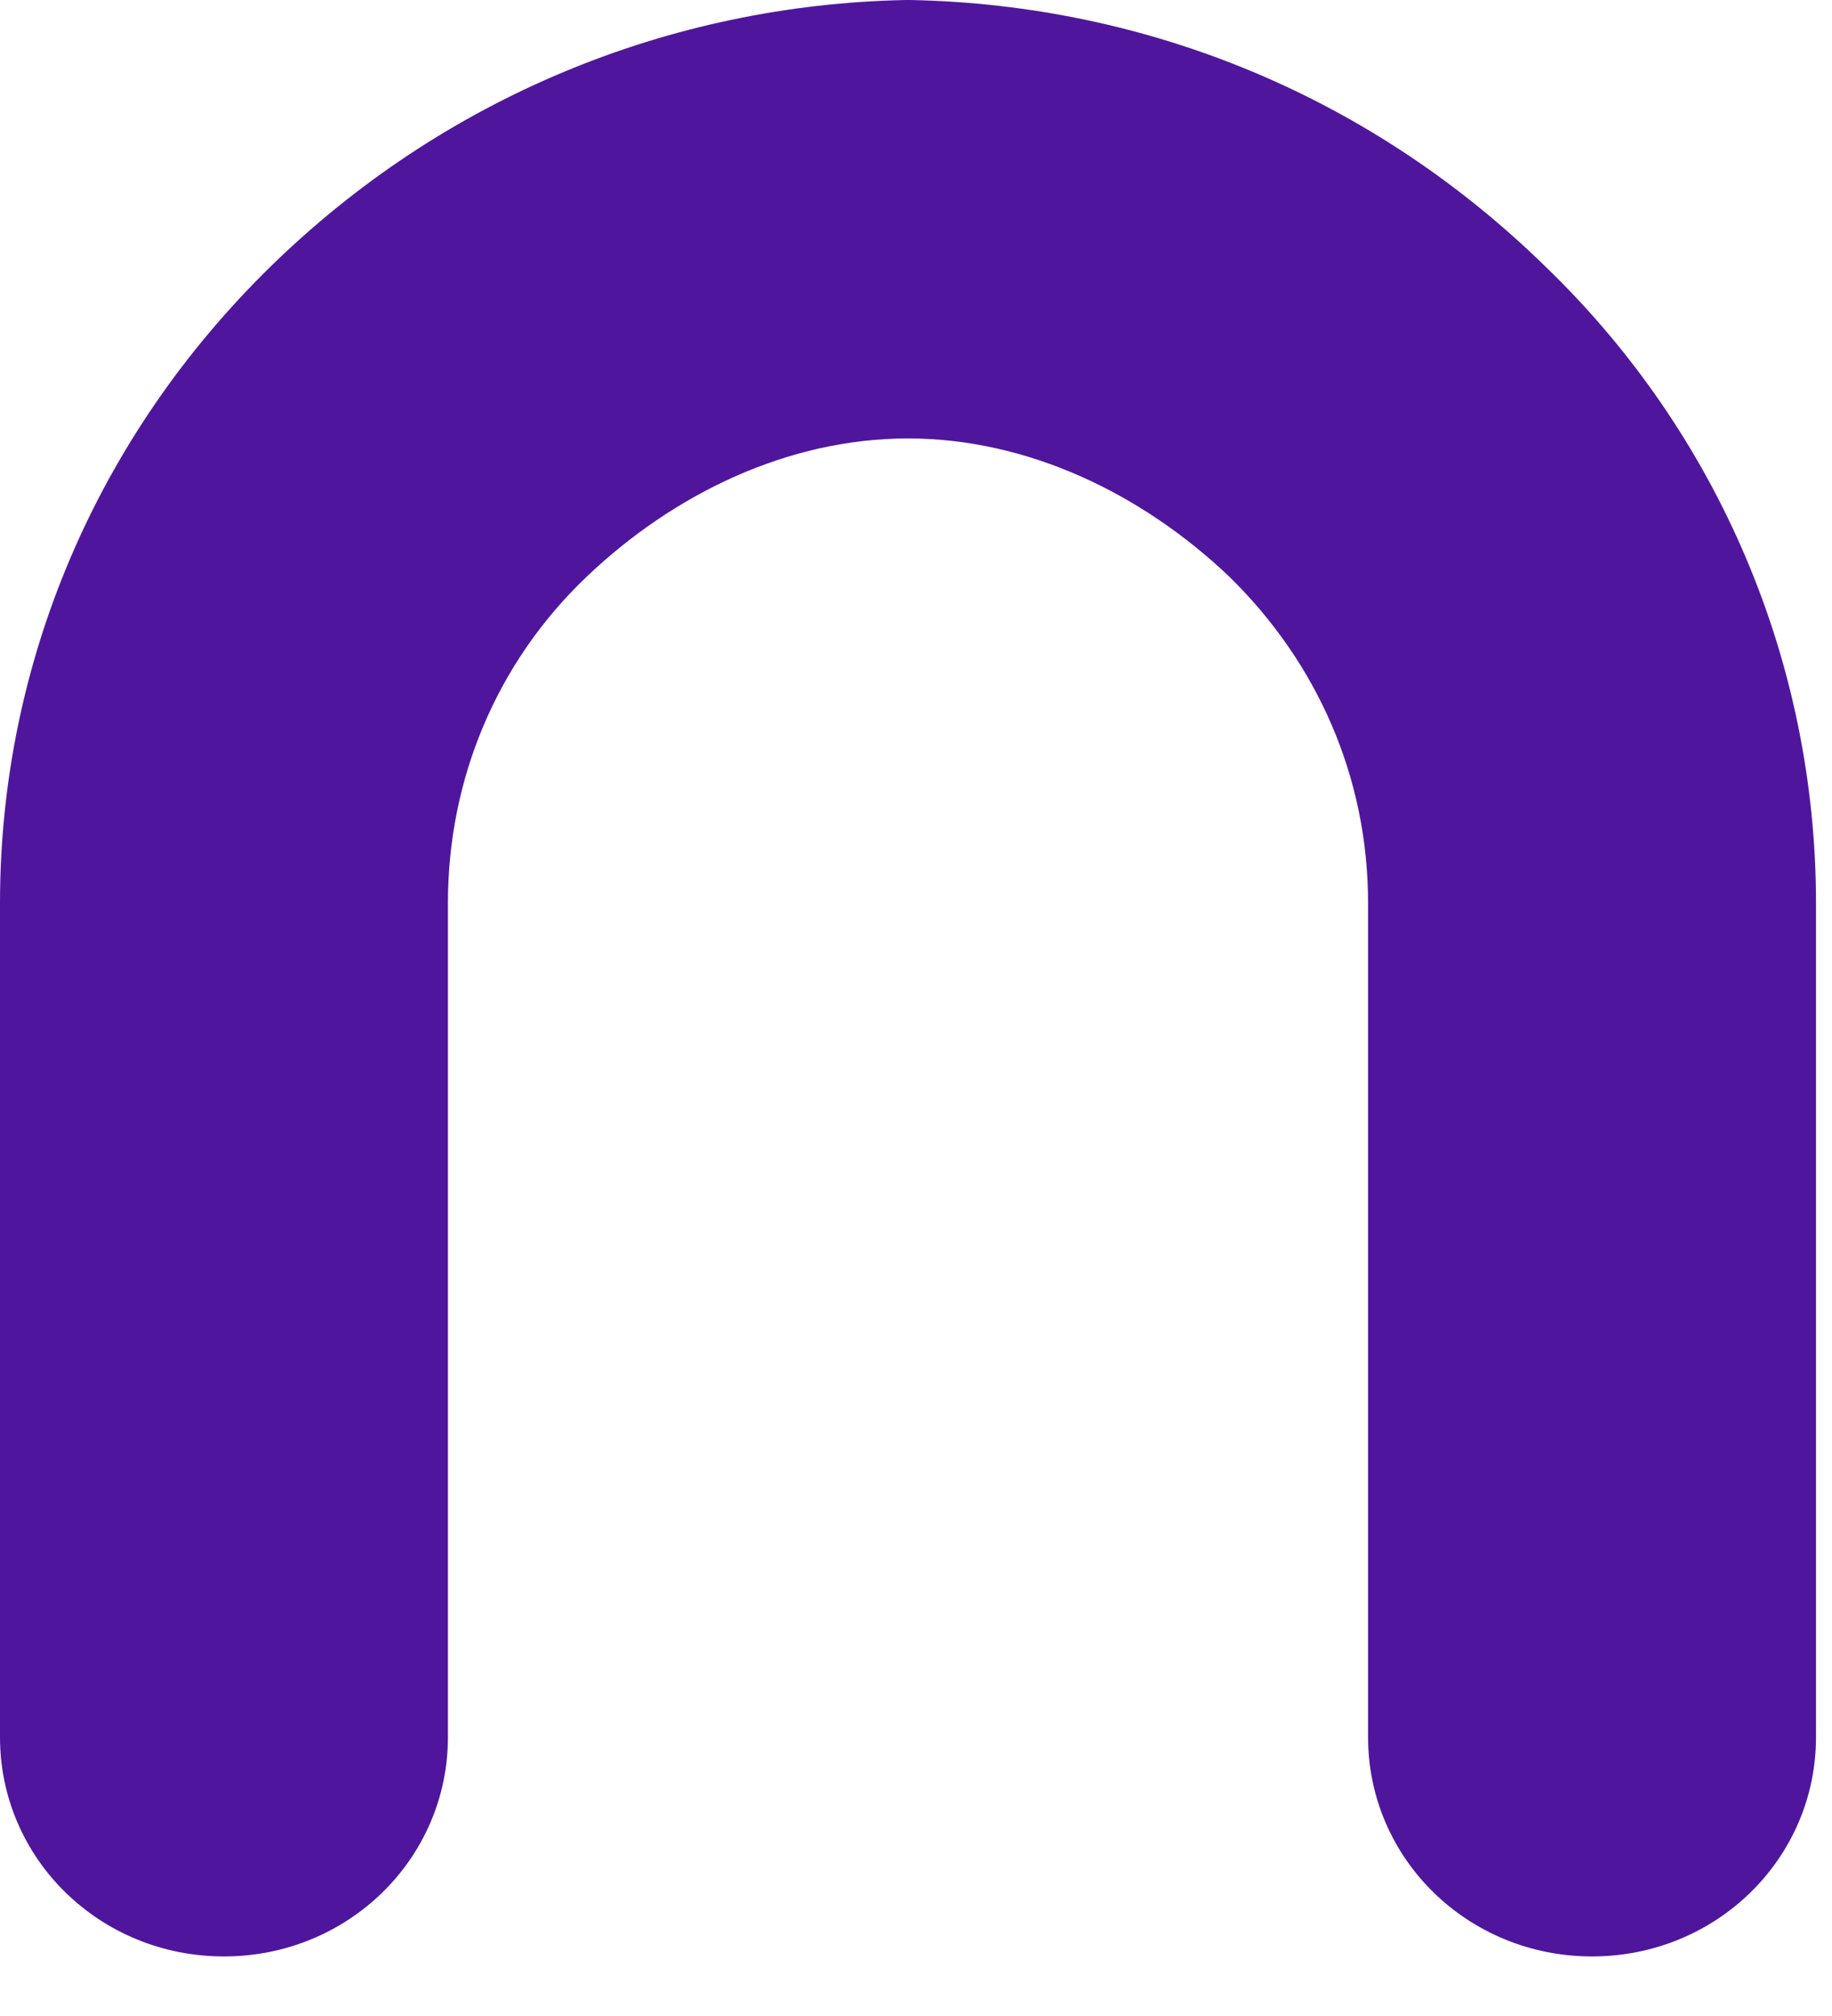
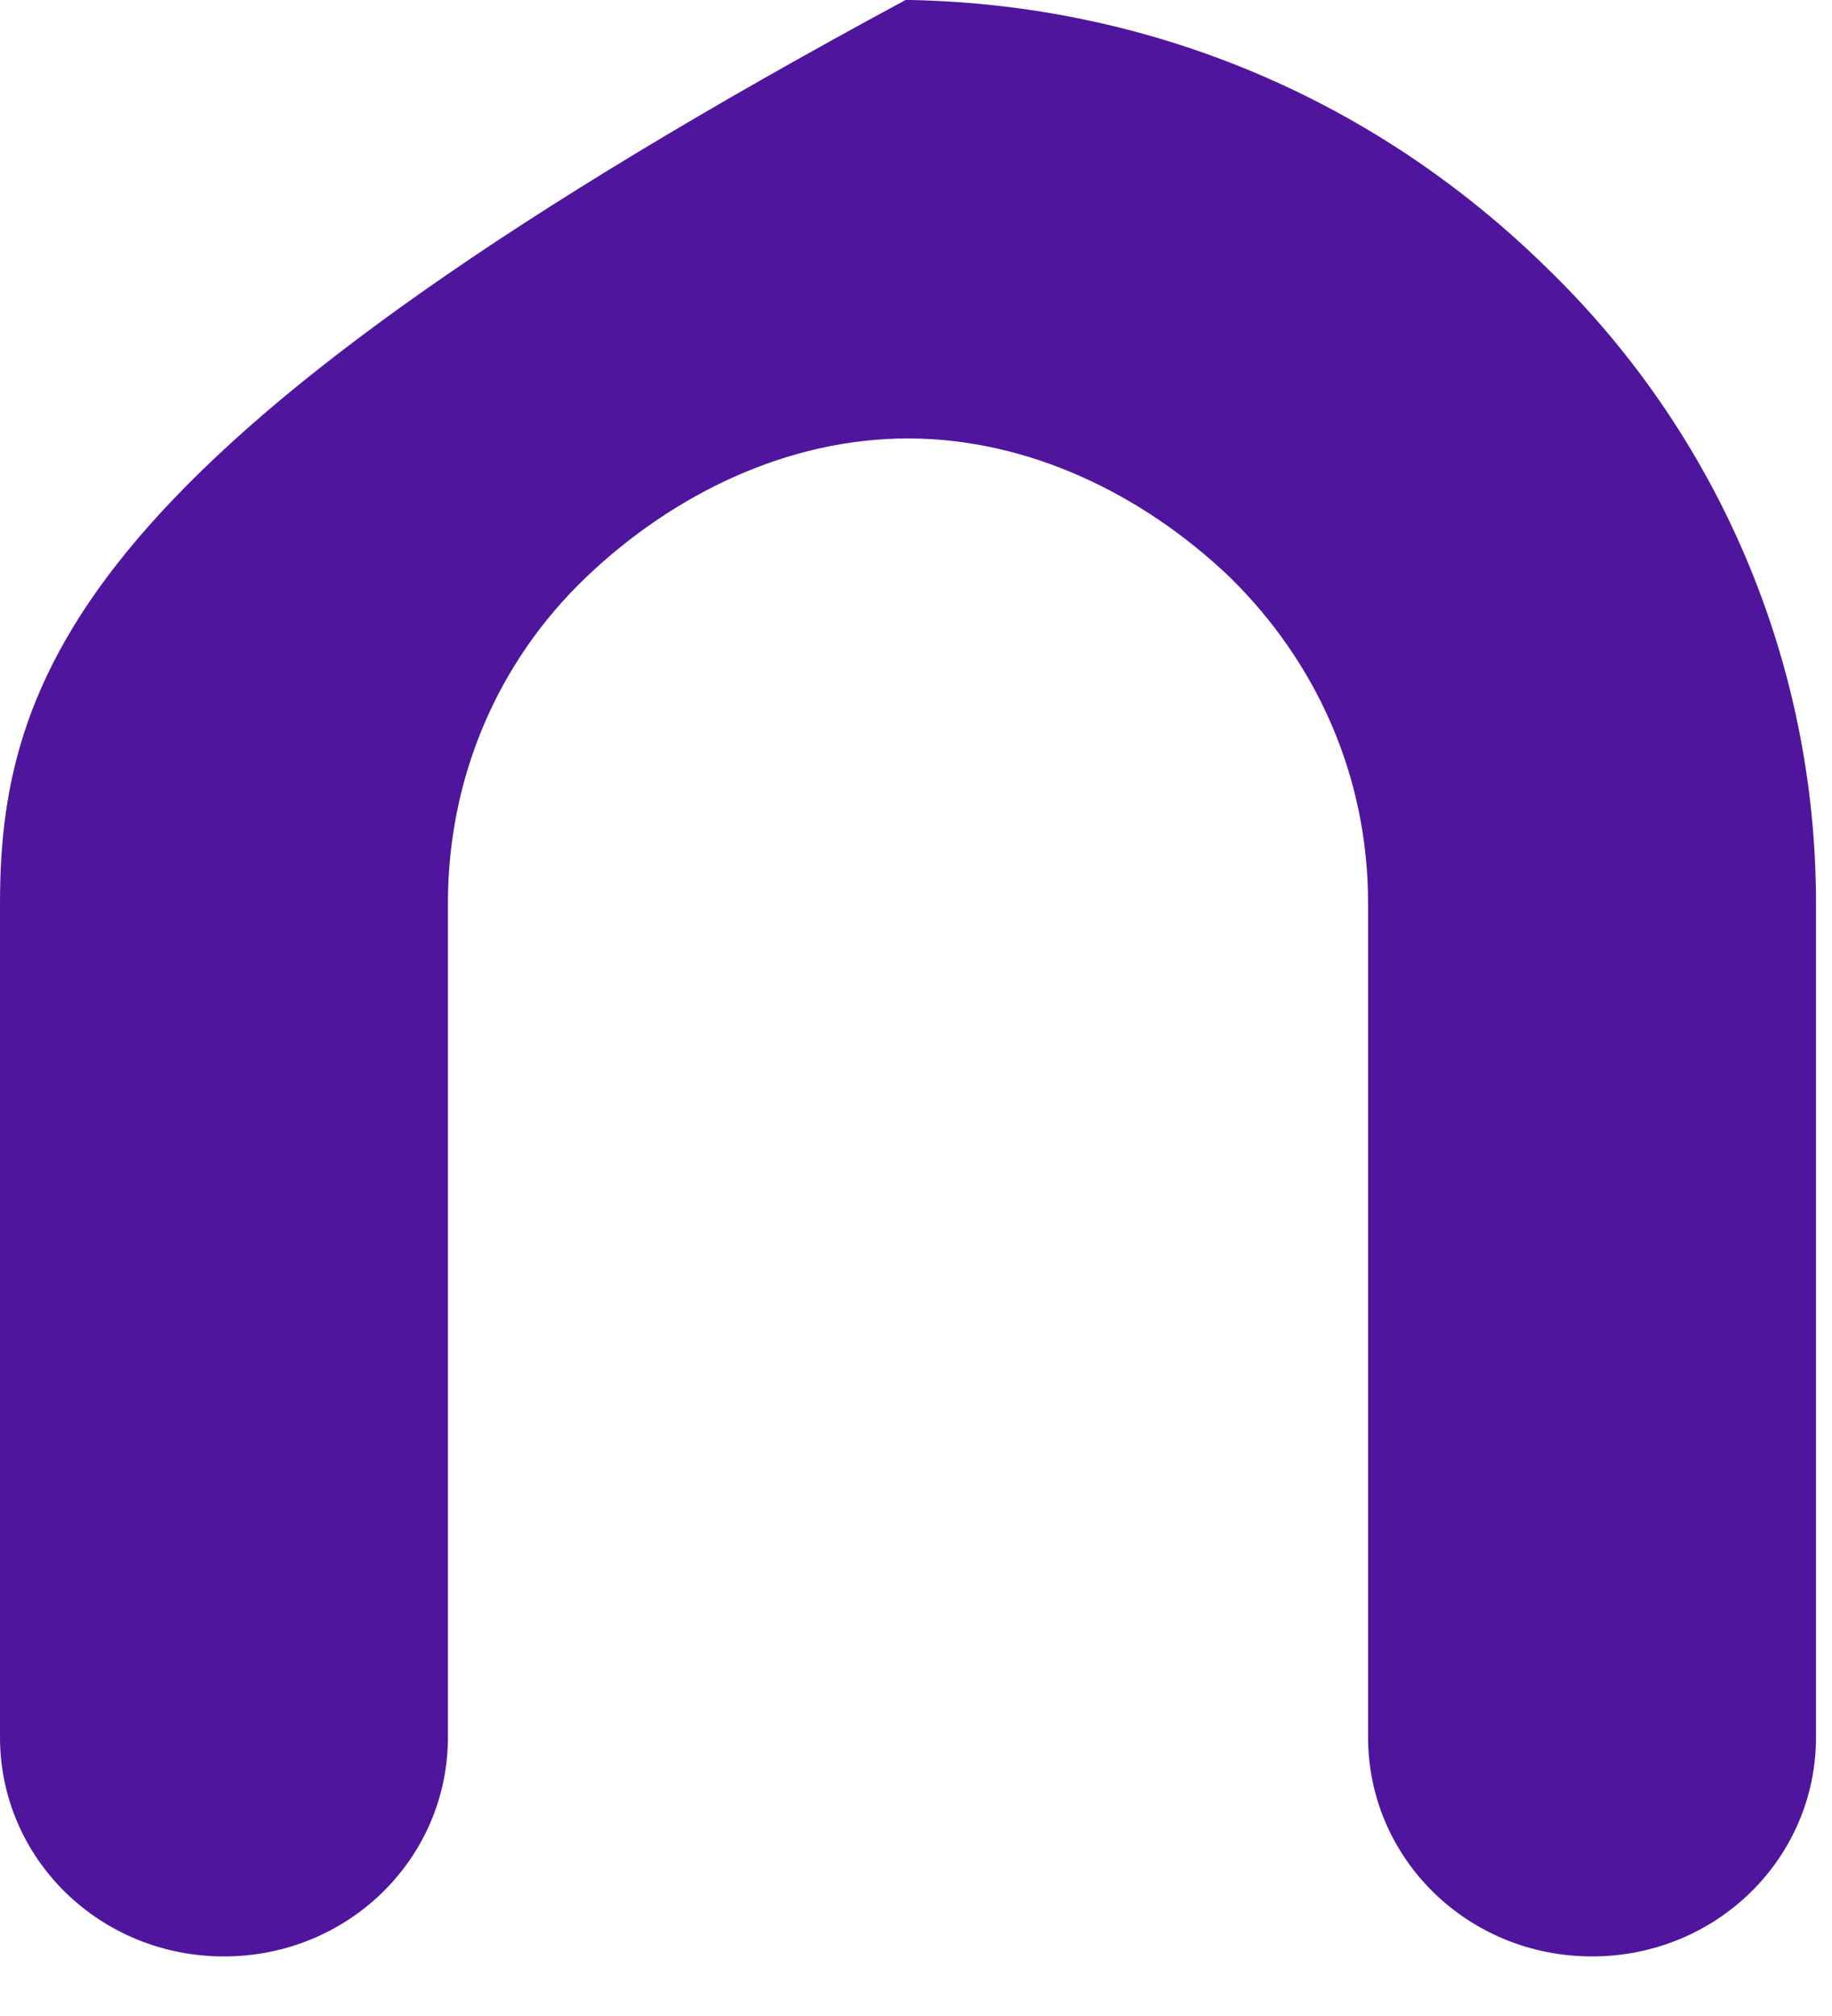
<svg xmlns="http://www.w3.org/2000/svg" width="30" height="33" viewBox="0 0 30 33" fill="none">
-   <path d="M25.313 4.369C22.483 1.599 18.815 0.078 14.909 0H14.829C10.962 0.078 7.255 1.599 4.425 4.369C1.595 7.138 0 10.844 0 14.784V28.436C0 30.425 1.634 32.025 3.667 32.025C5.7 32.025 7.335 30.425 7.335 28.436V14.784C7.335 12.755 8.132 10.844 9.607 9.44C11.042 8.074 12.915 7.177 14.869 7.177C16.822 7.177 18.695 8.074 20.131 9.44C21.566 10.844 22.403 12.716 22.403 14.784V28.436C22.403 30.425 24.037 32.025 26.07 32.025C28.103 32.025 29.738 30.425 29.738 28.436V14.784C29.738 10.844 28.143 7.099 25.313 4.369Z" fill="#4F169D" />
+   <path d="M25.313 4.369C22.483 1.599 18.815 0.078 14.909 0H14.829C1.595 7.138 0 10.844 0 14.784V28.436C0 30.425 1.634 32.025 3.667 32.025C5.7 32.025 7.335 30.425 7.335 28.436V14.784C7.335 12.755 8.132 10.844 9.607 9.44C11.042 8.074 12.915 7.177 14.869 7.177C16.822 7.177 18.695 8.074 20.131 9.44C21.566 10.844 22.403 12.716 22.403 14.784V28.436C22.403 30.425 24.037 32.025 26.07 32.025C28.103 32.025 29.738 30.425 29.738 28.436V14.784C29.738 10.844 28.143 7.099 25.313 4.369Z" fill="#4F169D" />
</svg>